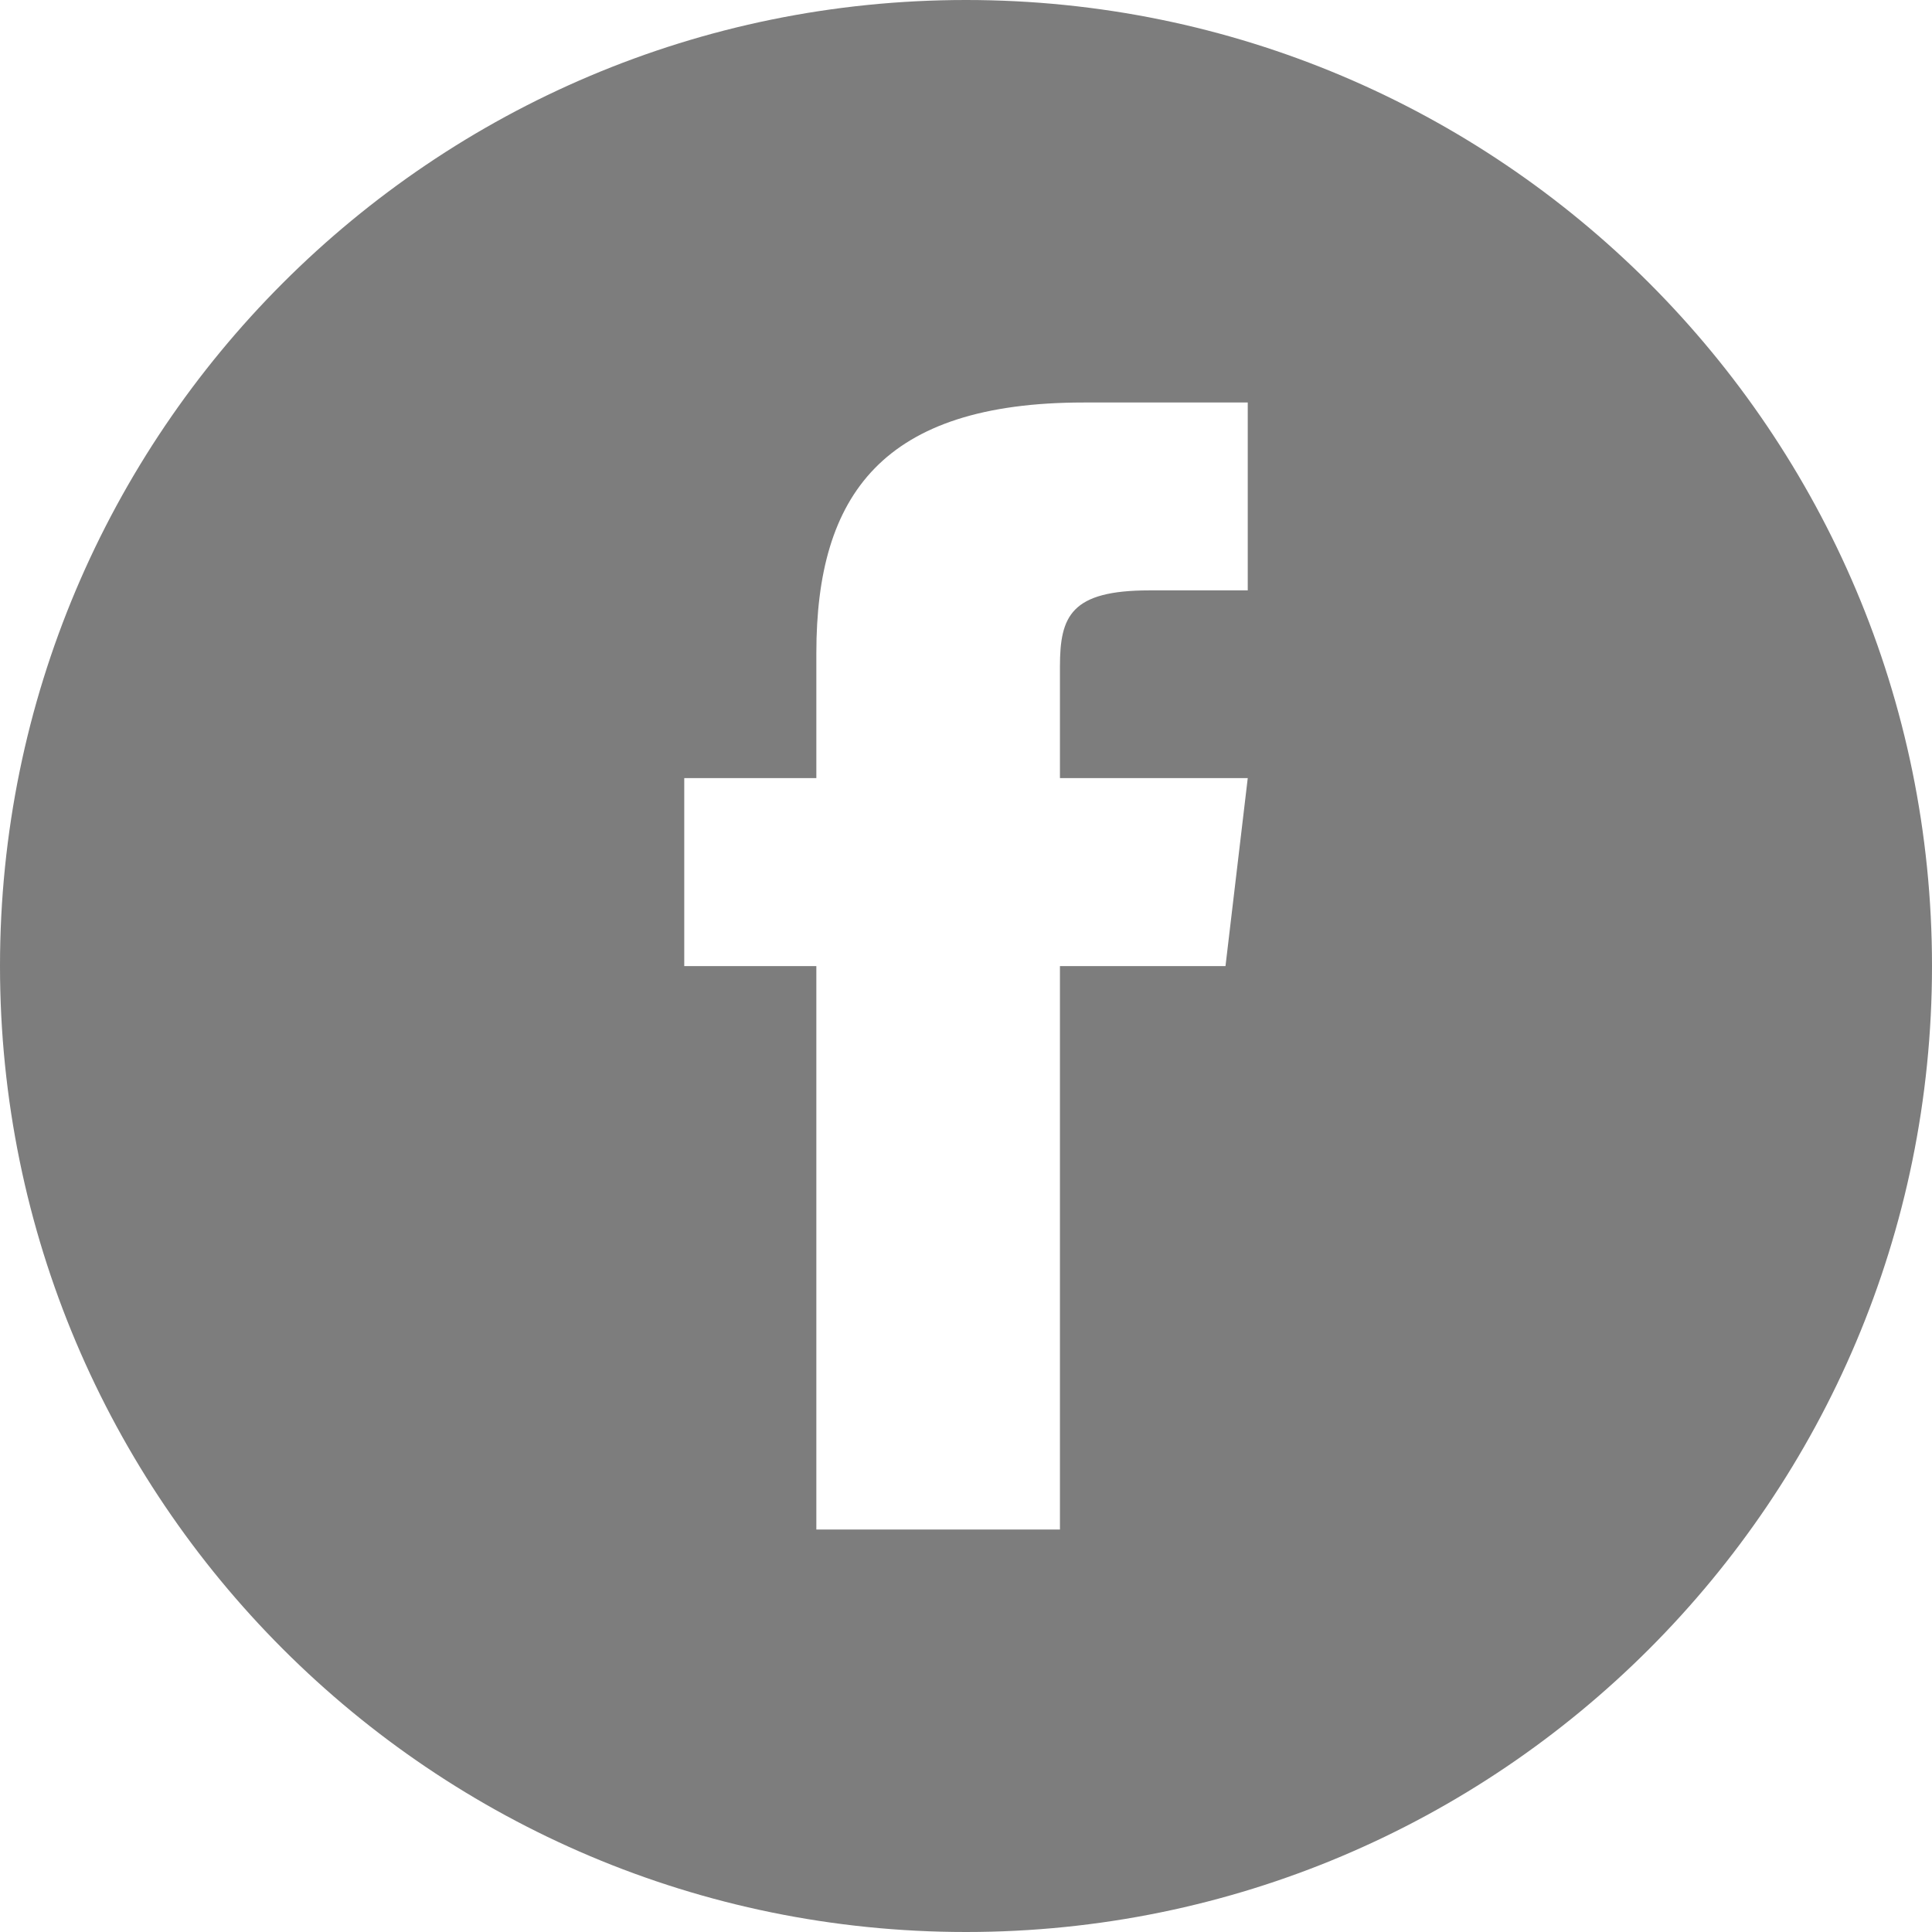
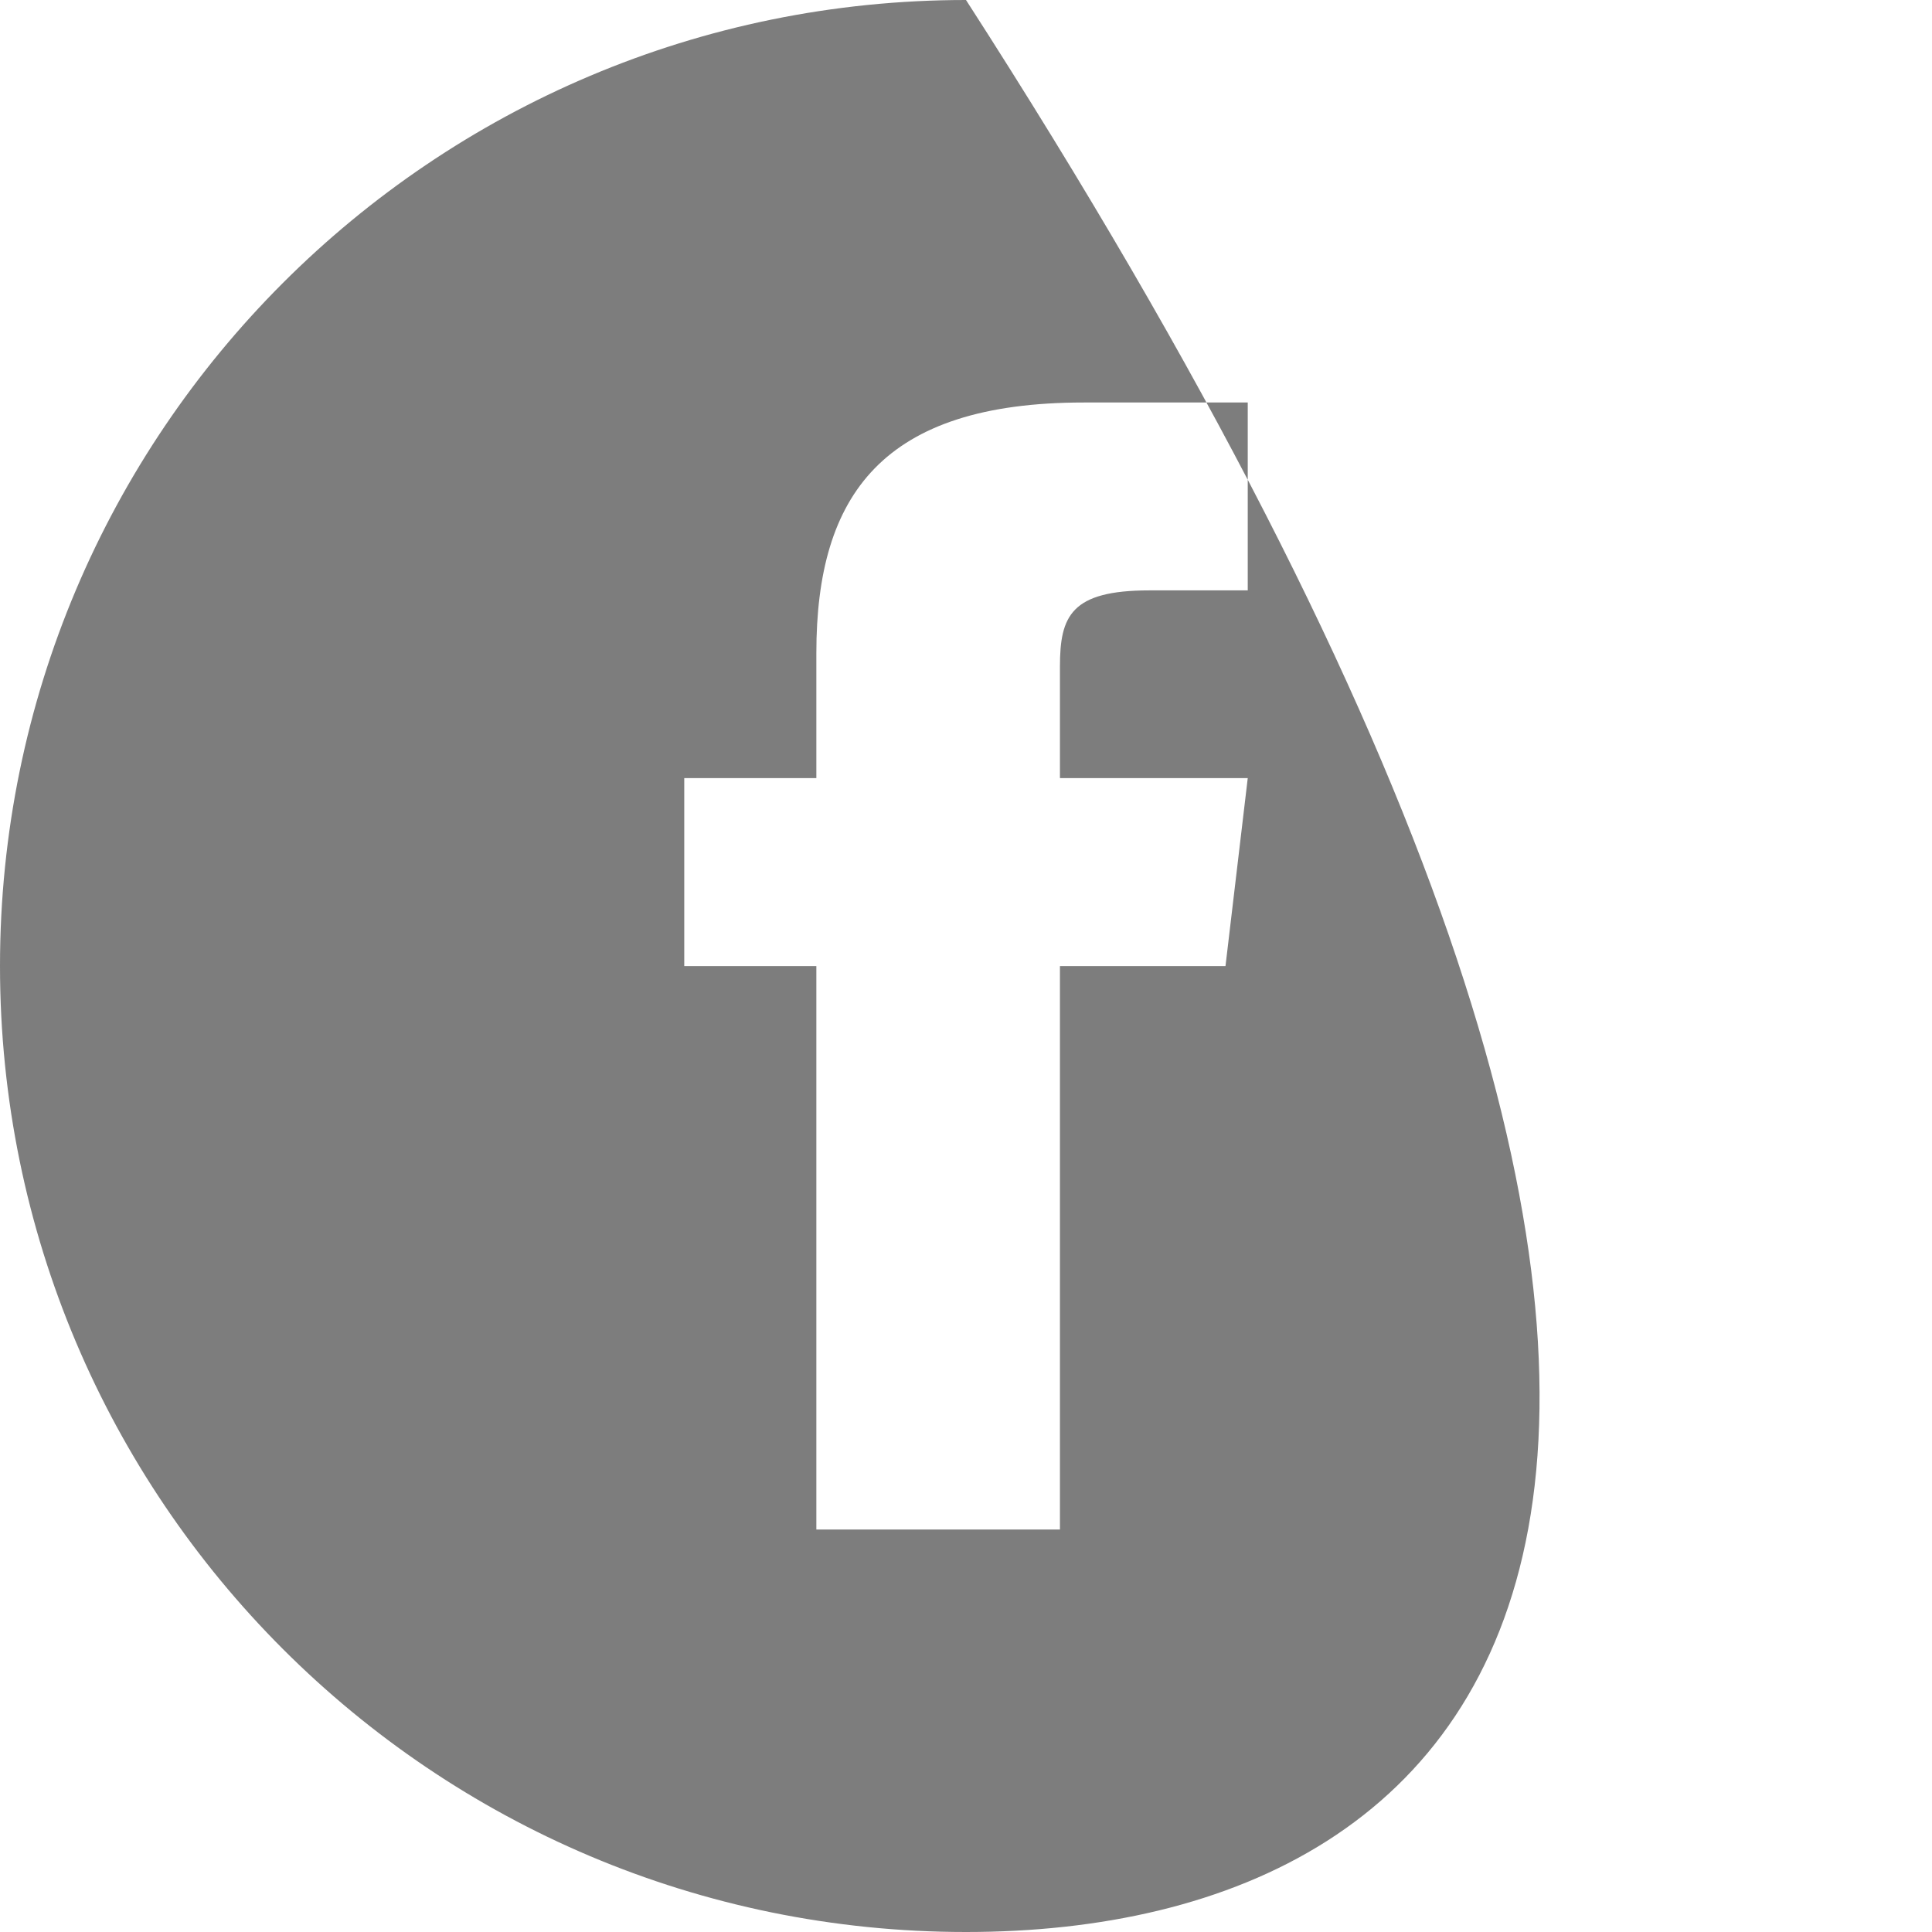
<svg xmlns="http://www.w3.org/2000/svg" width="48" height="48" viewBox="0 0 48 48" fill="none">
-   <path fill-rule="evenodd" clip-rule="evenodd" d="M24 0C37.255 0 48 10.745 48 24C48 37.255 37.255 48 24 48C10.745 48 0 37.255 0 24C0 10.745 10.745 0 24 0ZM20.282 16.222C20.282 12.291 21.931 10 26.926 10H31V14.668H28.557C26.609 14.668 26.334 15.304 26.334 16.558V19.332H31L30.447 24.002H26.334V38H20.282V24.002H17V19.332H20.282V16.222Z" fill="#7D7D7D" />
+   <path fill-rule="evenodd" clip-rule="evenodd" d="M24 0C48 37.255 37.255 48 24 48C10.745 48 0 37.255 0 24C0 10.745 10.745 0 24 0ZM20.282 16.222C20.282 12.291 21.931 10 26.926 10H31V14.668H28.557C26.609 14.668 26.334 15.304 26.334 16.558V19.332H31L30.447 24.002H26.334V38H20.282V24.002H17V19.332H20.282V16.222Z" fill="#7D7D7D" />
</svg>